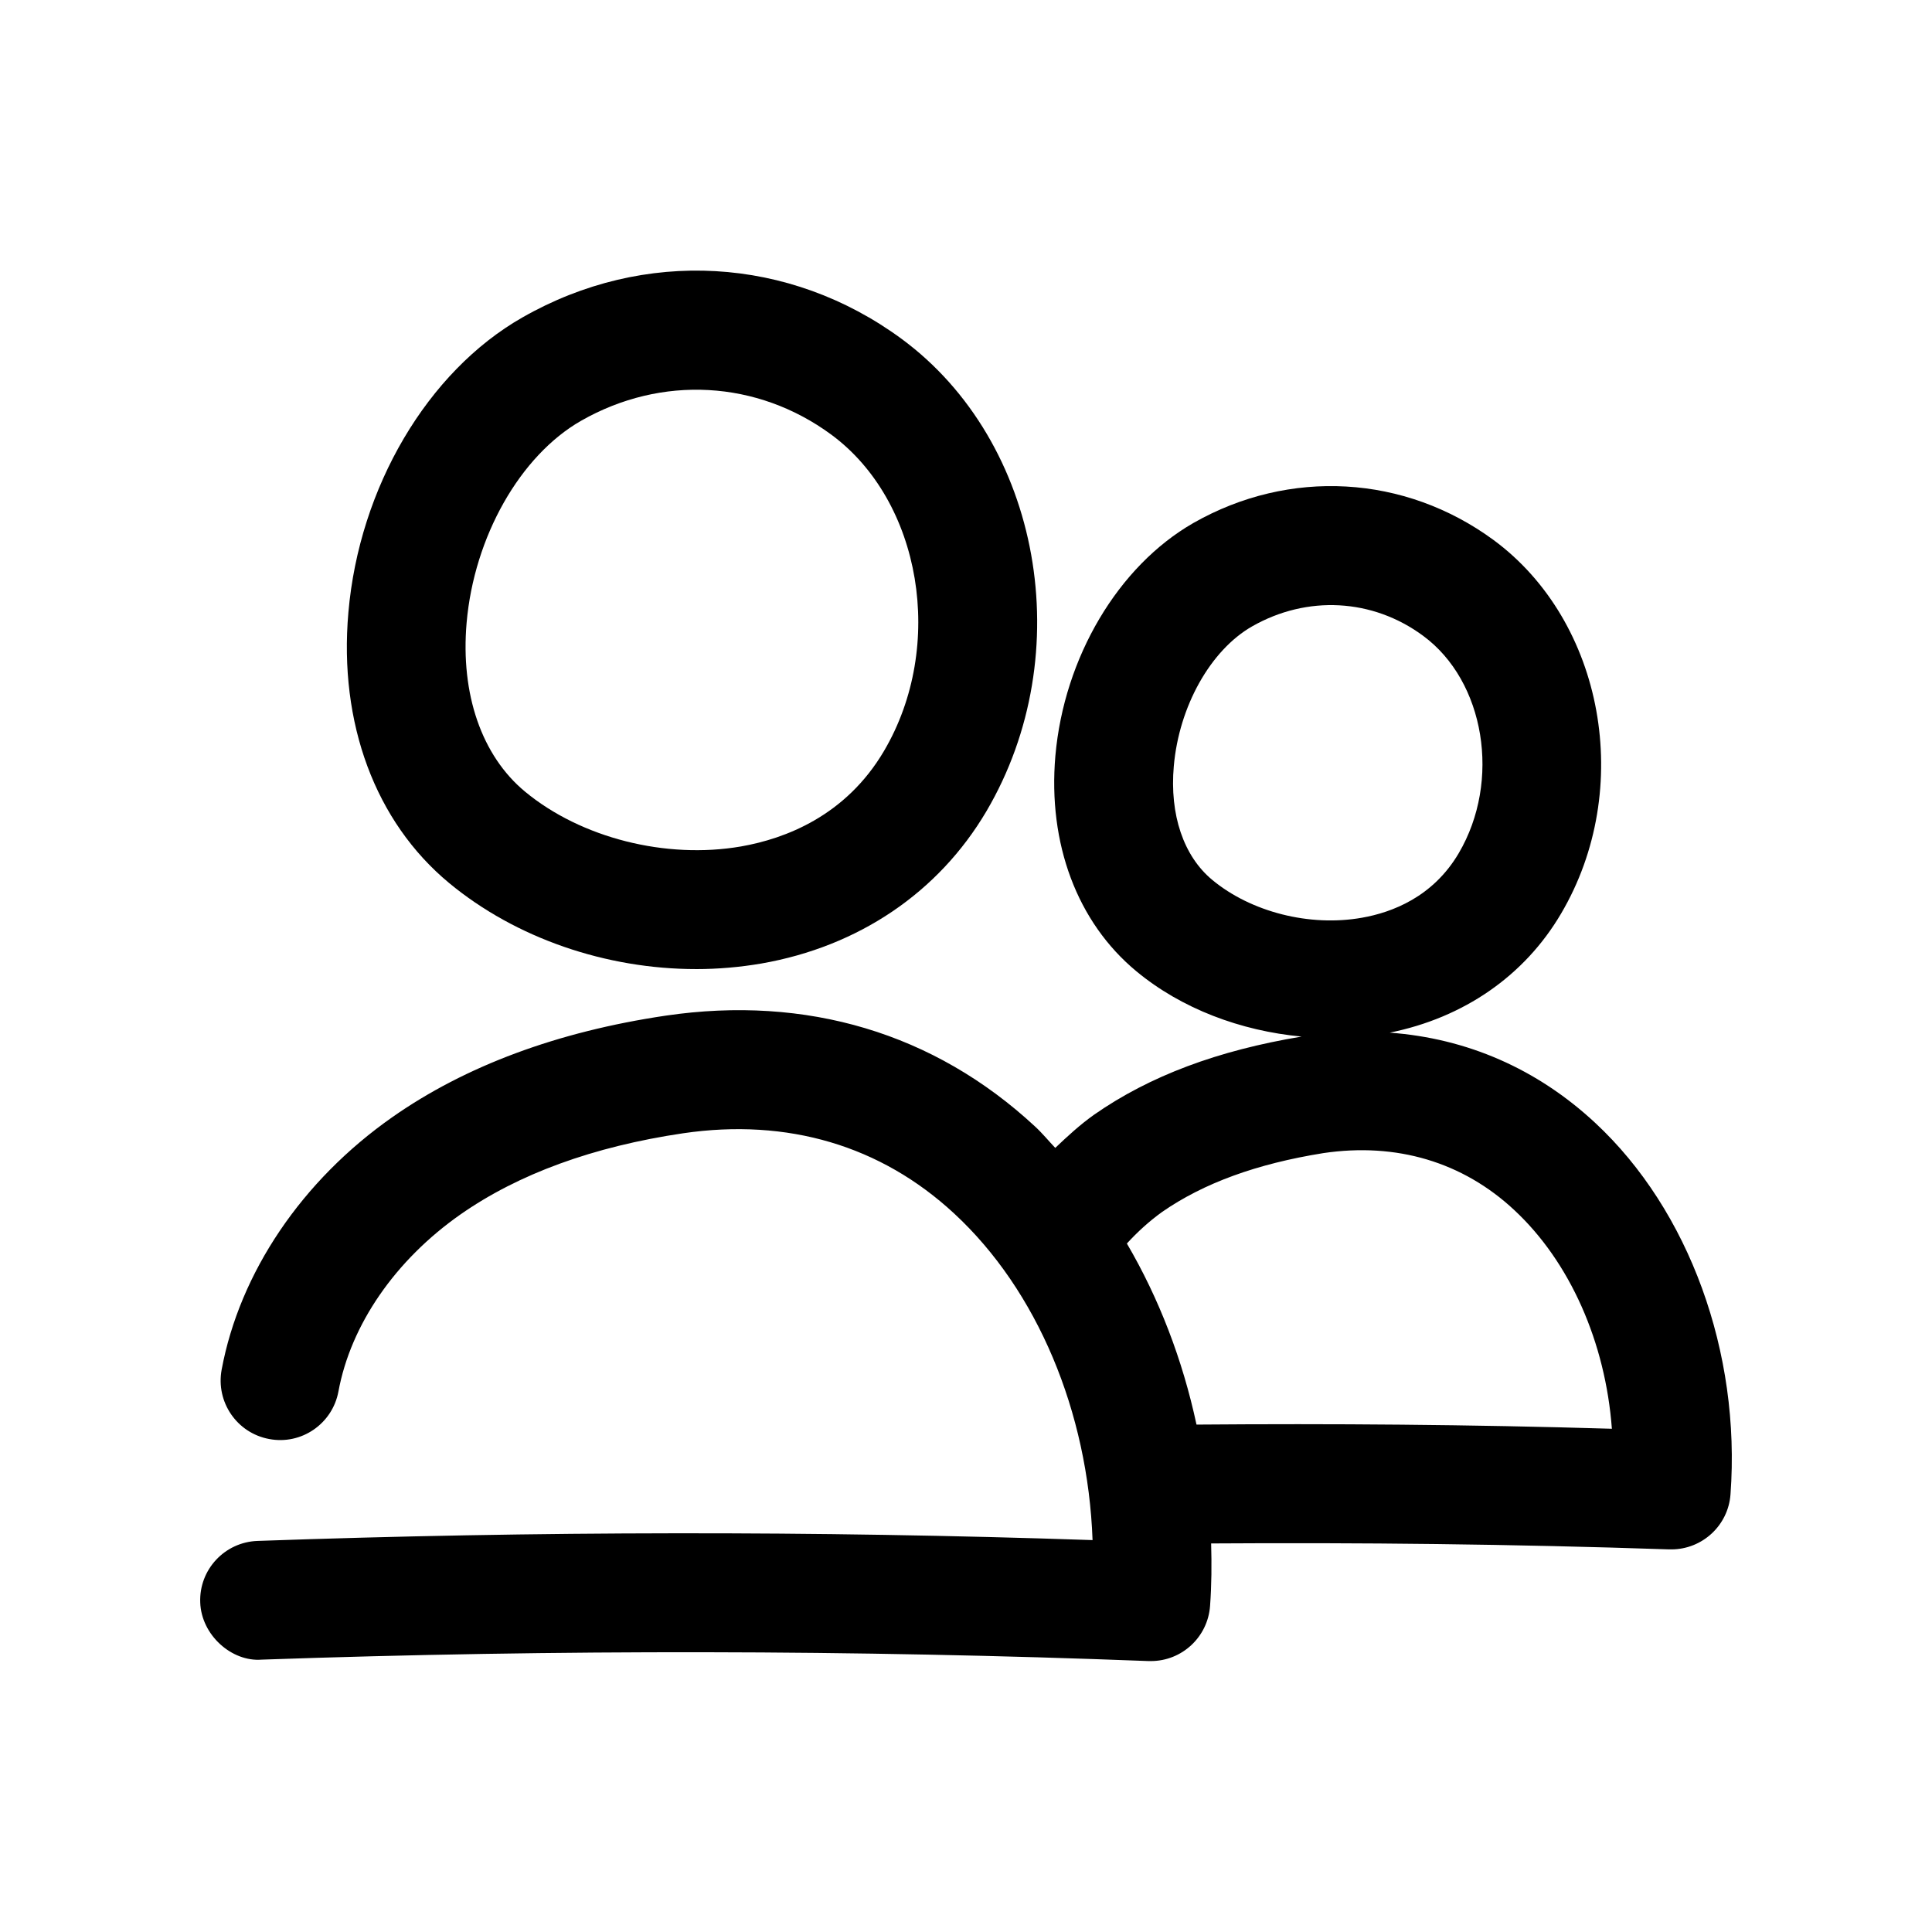
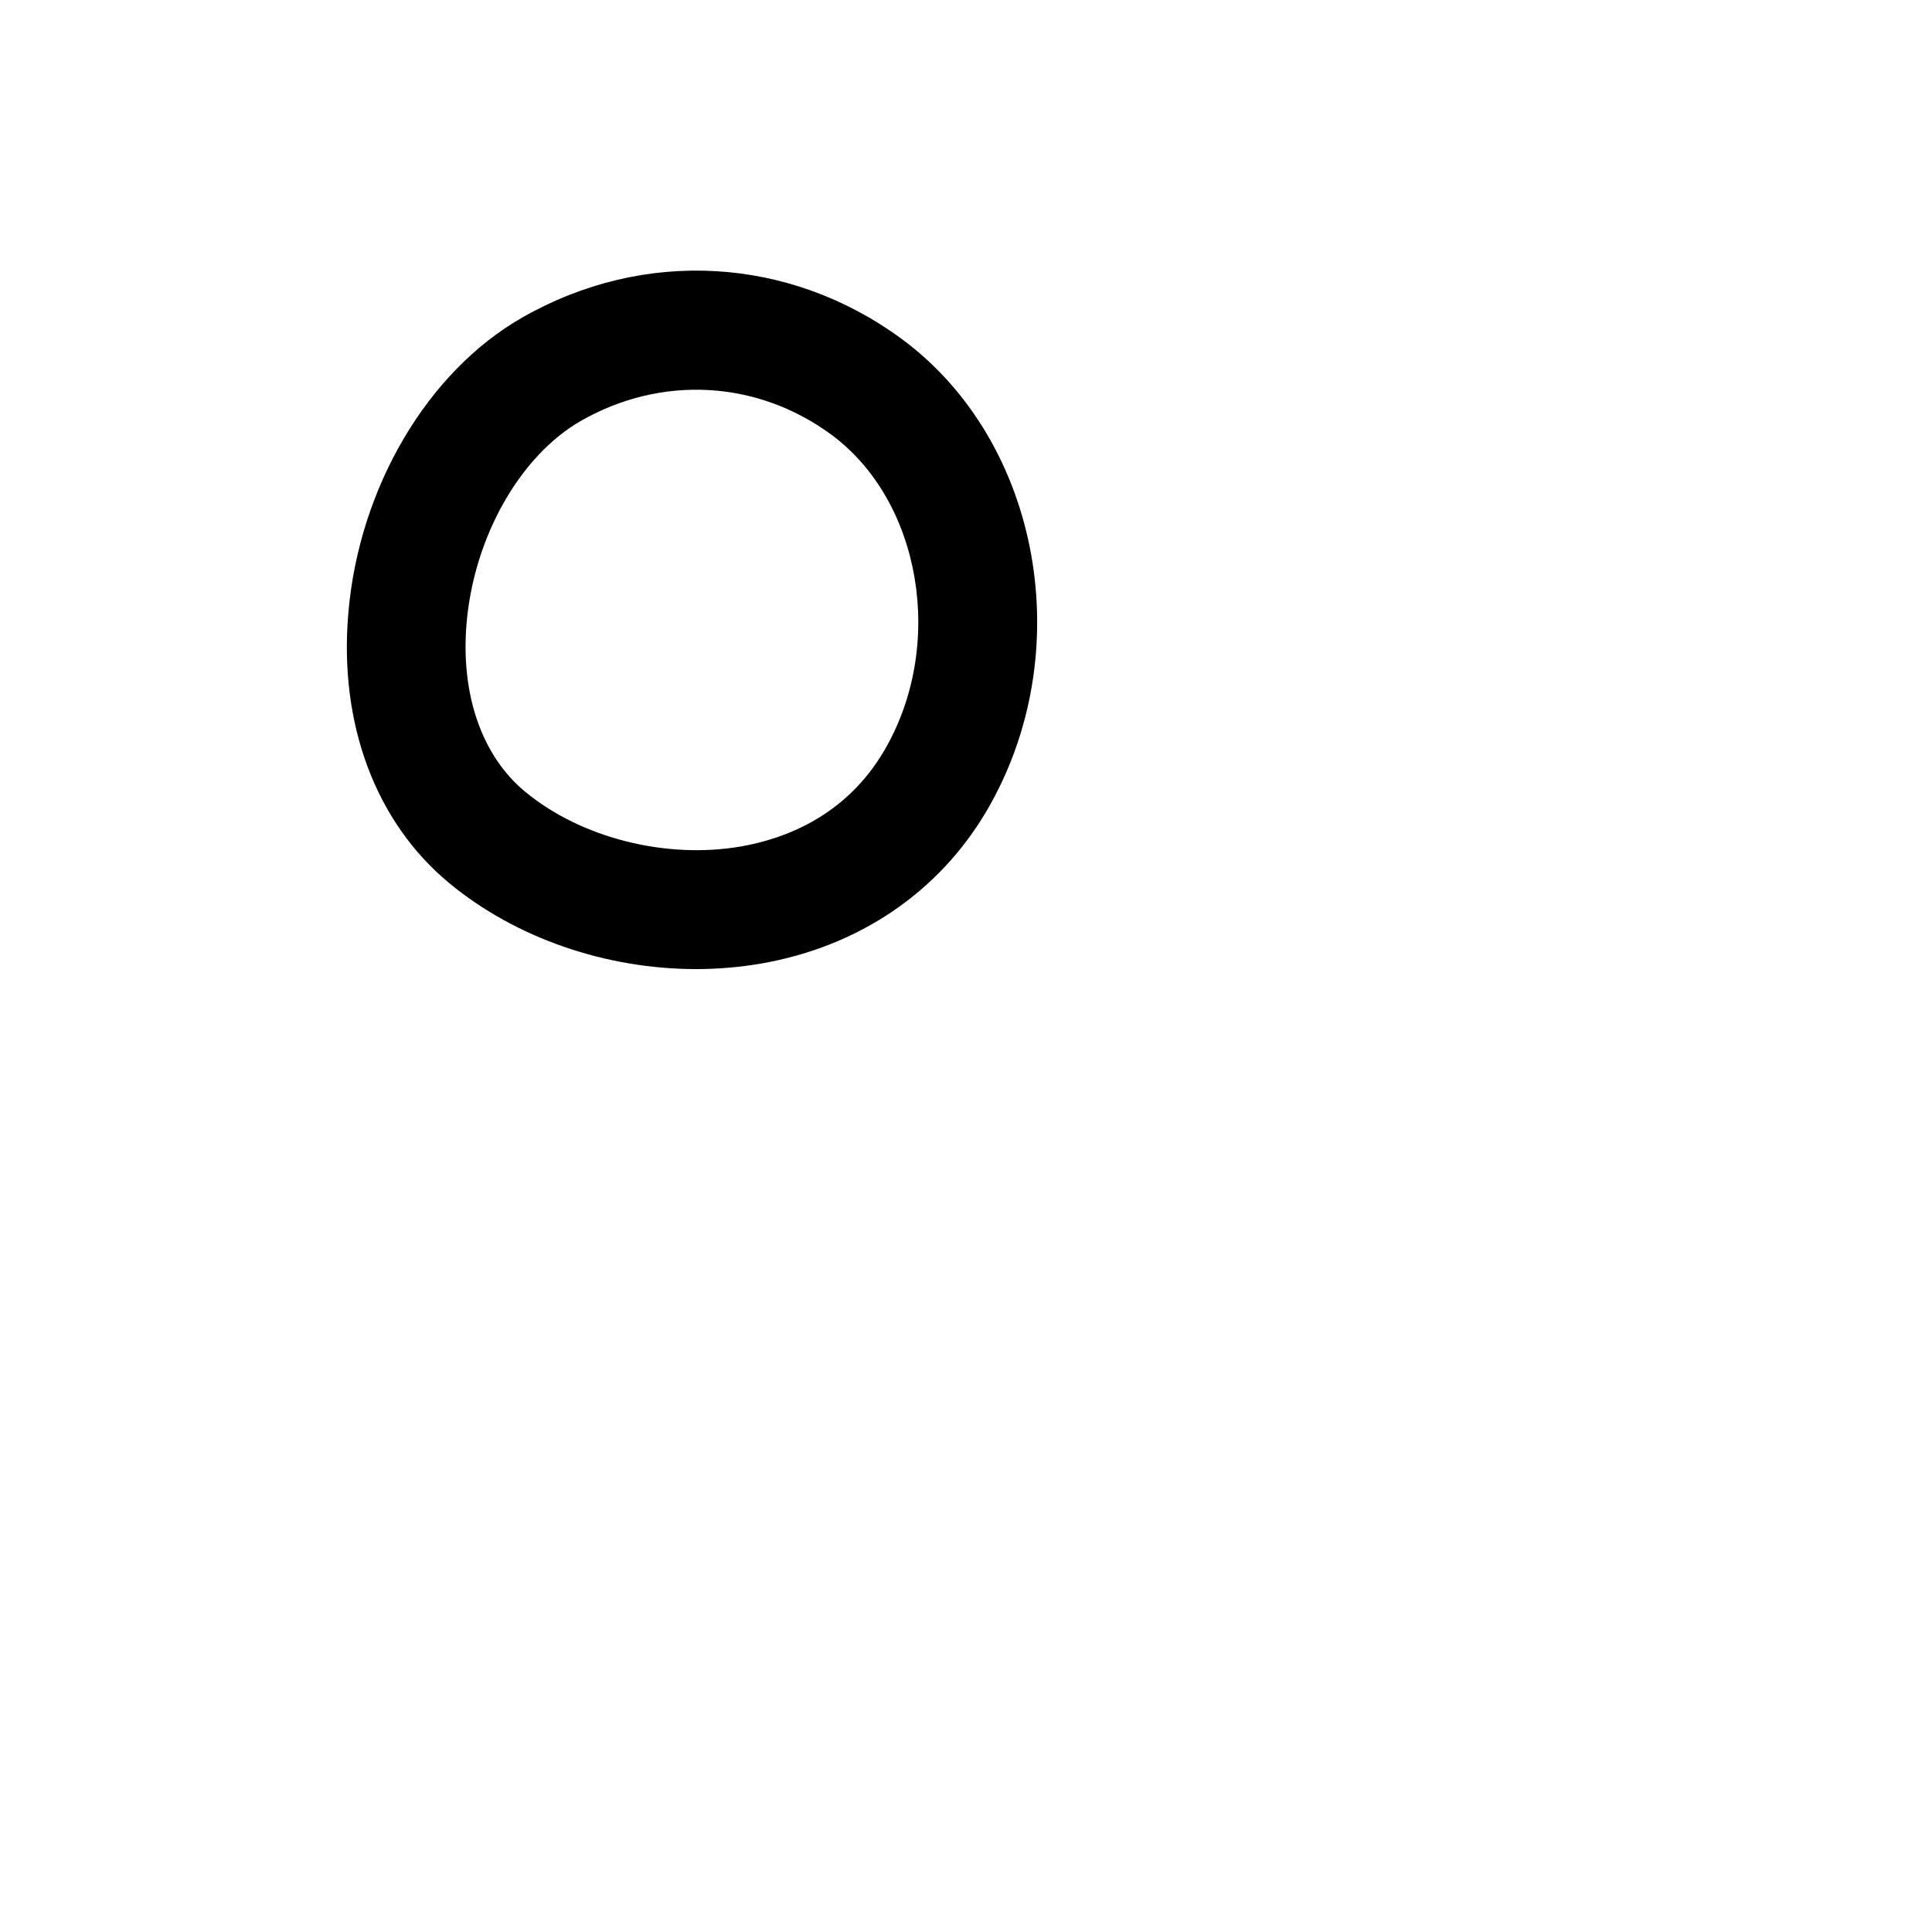
<svg xmlns="http://www.w3.org/2000/svg" fill="#000000" width="800px" height="800px" version="1.1" viewBox="144 144 512 512">
  <g>
    <path d="m328.46 400.82c5.824 0 11.617-0.504 17.32-1.48 25.758-4.504 46.918-18.828 59.605-40.305 24.625-41.816 14.547-97.961-22.449-125.23-29.758-21.883-68.27-24.09-100.51-5.668-25.129 14.328-43.234 45.027-46.098 78.152-2.582 29.379 7.148 55.516 26.668 71.699 17.699 14.672 41.66 22.828 65.465 22.828zm-30.449-145.32c21.316-12.156 46.668-10.738 66.25 3.652 23.965 17.633 30.387 56.047 14.016 83.852-10.141 17.227-26.199 23.27-37.914 25.316-19.867 3.434-42.383-2.234-57.246-14.547-11.461-9.508-17.098-25.82-15.461-44.715 1.984-22.828 14.203-44.332 30.355-53.559z" />
-     <path d="m213.34 583.82c78.215-2.738 157.32-2.613 235.03 0.379h0.629c8.219 0 15.082-6.359 15.68-14.609 0.41-5.543 0.441-11.051 0.285-16.562 39.141-0.25 79.664 0.156 121.39 1.574h0.566c8.188 0 15.082-6.328 15.68-14.578 2.769-37.566-10.957-75.289-35.832-98.434-15.461-14.391-34.039-22.418-54.473-23.93 19.523-3.938 35.676-14.988 45.406-31.551 19.461-33 11.398-77.398-17.887-99-23.555-17.285-54.098-19.02-79.57-4.504-19.93 11.434-34.258 35.613-36.559 61.688-2.016 23.301 5.793 44.113 21.445 57.09 11.996 9.949 27.68 15.809 43.801 17.32-22.168 3.684-40.211 10.391-55.008 20.719-3.719 2.641-7.023 5.695-10.27 8.781-1.793-1.891-3.465-3.938-5.383-5.699-26.672-24.75-60.551-34.828-97.863-29.348-28.688 4.25-53.059 13.32-72.422 26.891-23.961 16.781-40.461 41.188-45.25 66.945-1.574 8.566 4.062 16.781 12.594 18.359 8.566 1.637 16.781-4.062 18.359-12.594 3.273-17.727 15.082-34.824 32.34-46.918 15.363-10.742 35.199-17.984 59.004-21.512 27.711-4.062 52.426 3.273 71.855 21.285 22.012 20.371 35.426 52.555 36.652 86.527-73.367-2.488-147.71-2.394-221.3 0.219-8.691 0.316-15.492 7.59-15.176 16.281 0.281 8.695 8.375 15.812 16.277 15.18zm241.73-236.79c1.387-15.84 9.73-30.73 20.75-37.031 14.578-8.312 31.93-7.398 45.312 2.488 16.406 12.059 20.719 38.477 9.445 57.625-6.832 11.617-17.727 15.711-25.66 17.098-13.824 2.457-29.41-1.512-39.676-10.043-7.59-6.301-11.305-17.258-10.172-30.137zm-3.086 118.14c10.992-7.621 25.035-12.754 42.73-15.586 19.332-2.867 36.902 2.332 50.57 15.082 14.832 13.793 24.184 35.141 25.883 57.969-37.754-1.133-74.5-1.387-110.08-1.102-3.684-17.191-9.949-33.473-18.453-47.988 2.805-3.055 5.891-5.887 9.352-8.375z" />
  </g>
</svg>